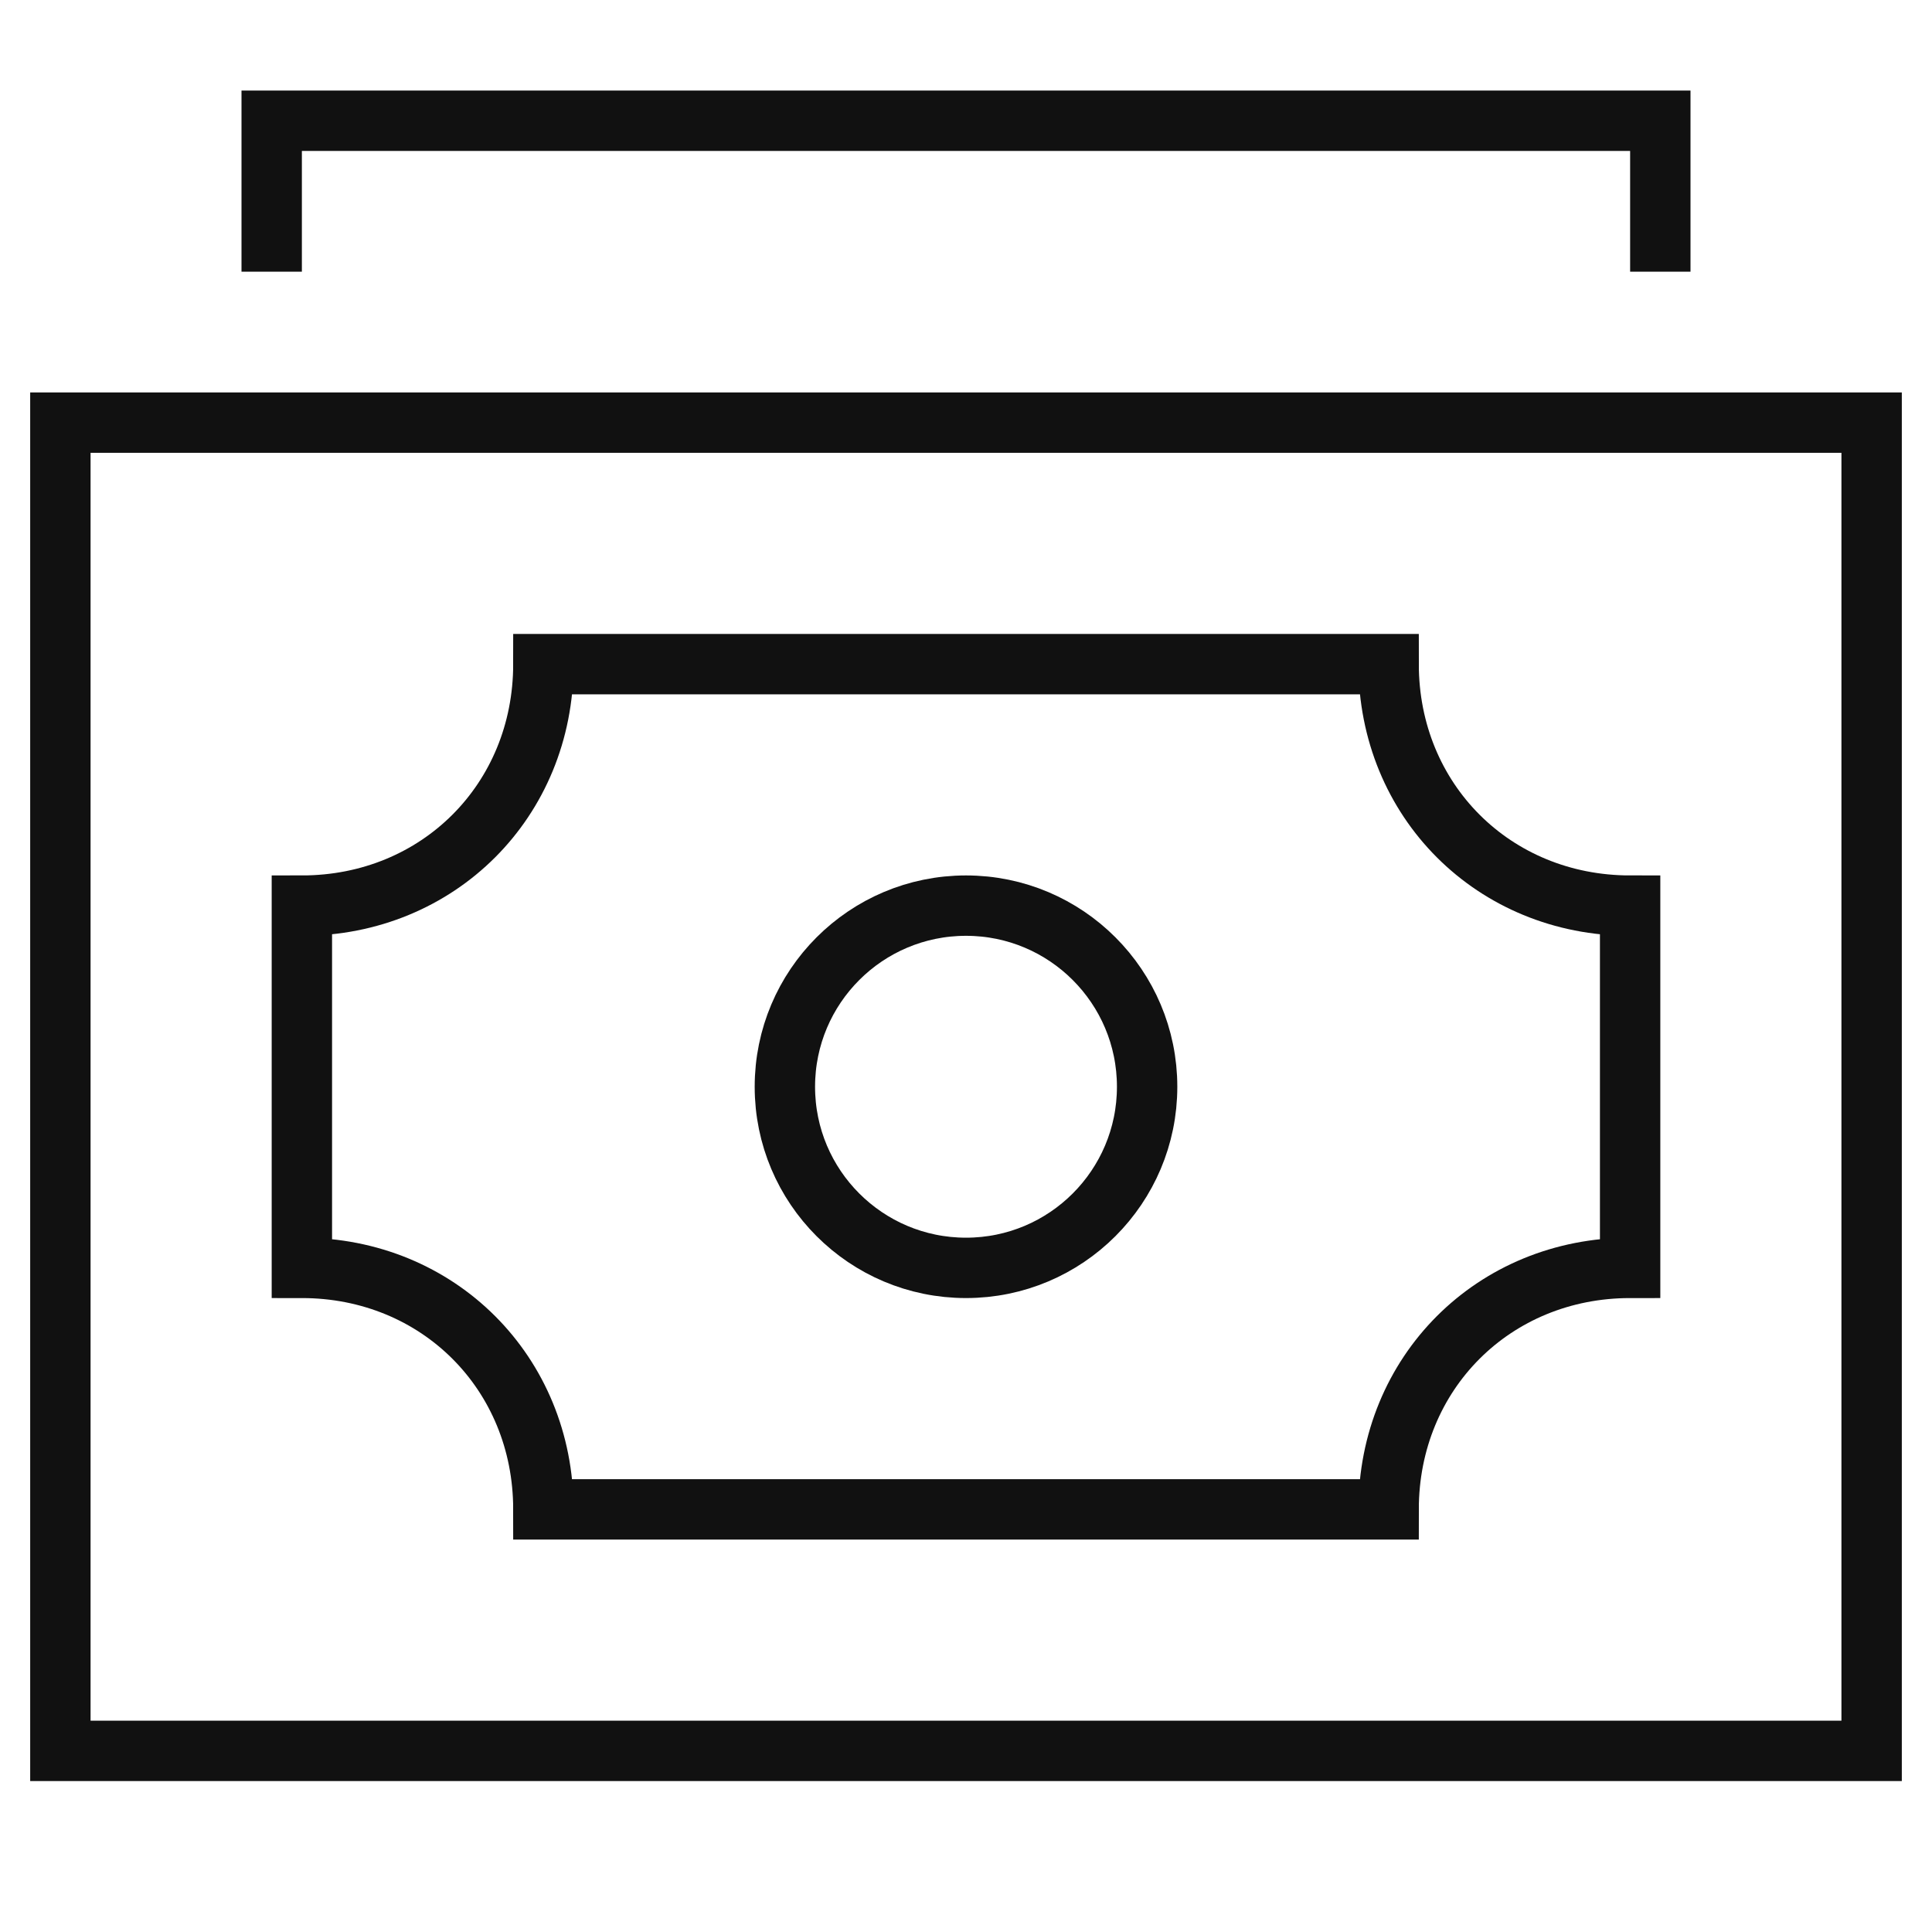
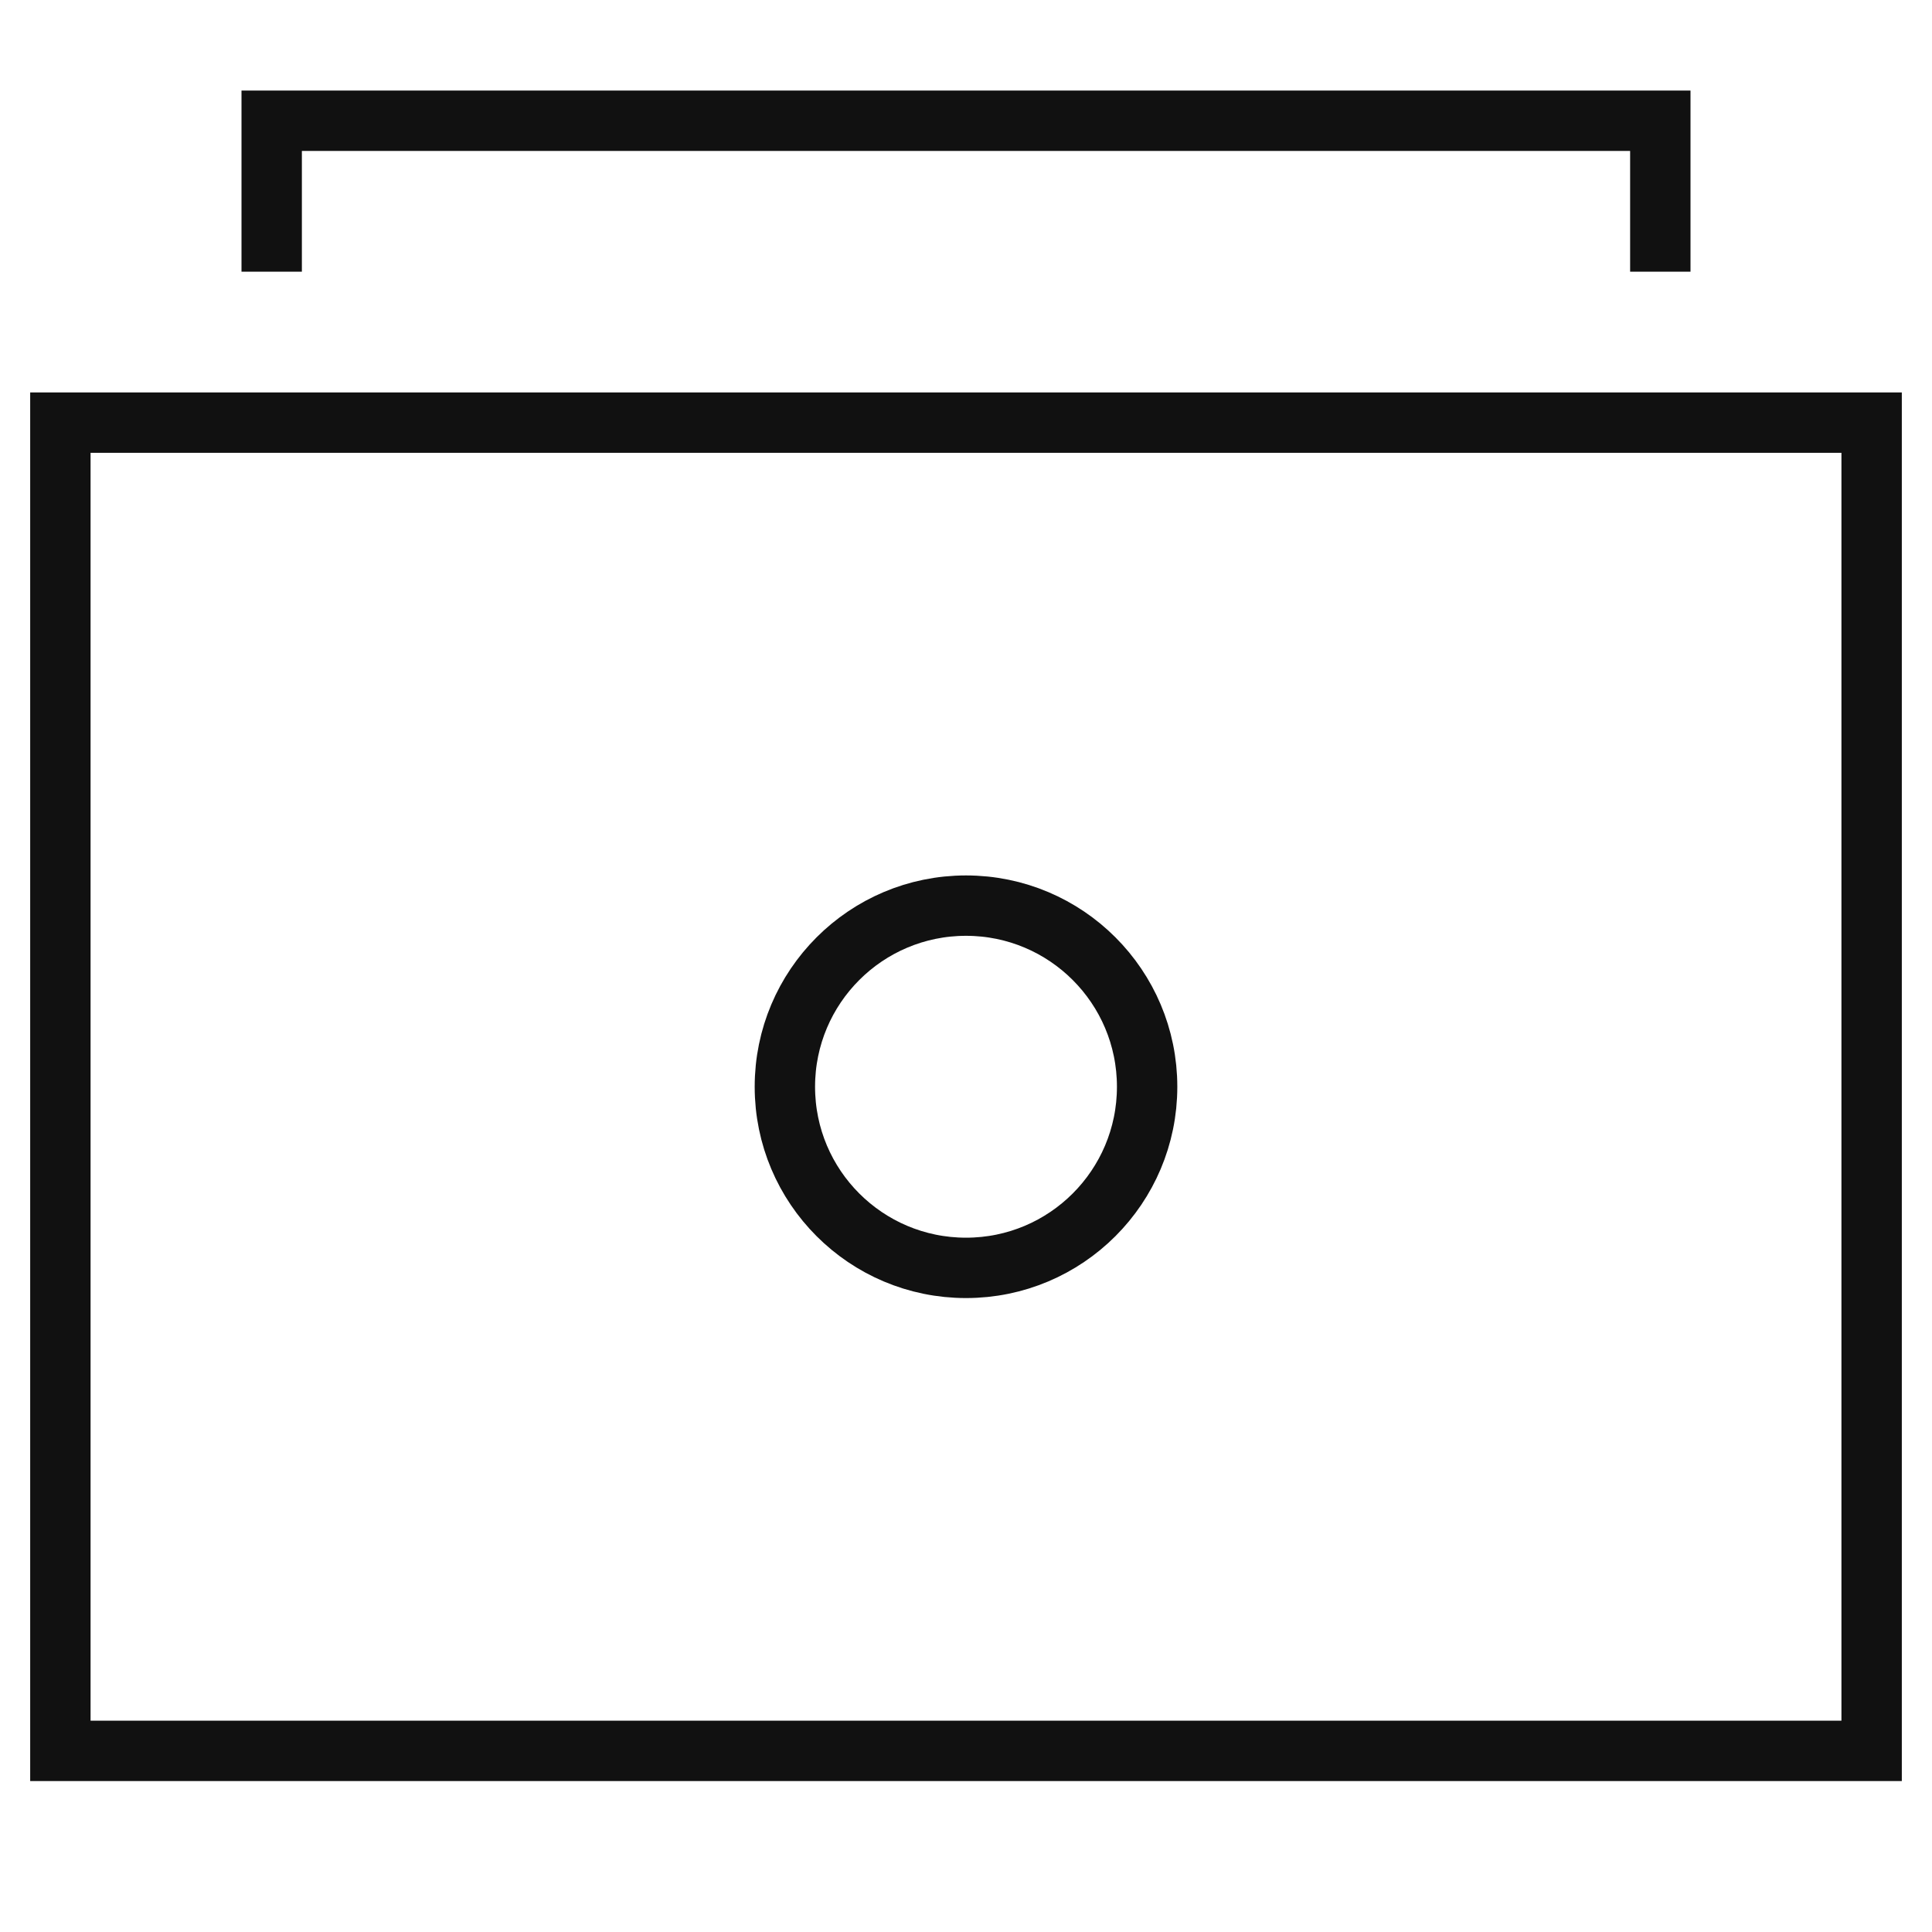
<svg xmlns="http://www.w3.org/2000/svg" viewBox="0 0 64 64" width="64" height="64">
  <title>money 13</title>
  <g class="nc-icon-wrapper" stroke-linecap="square" stroke-linejoin="miter" stroke-width="2" fill="#111111" stroke="#111111">
    <rect x="2" y="14" fill="none" stroke="#111111" stroke-miterlimit="10" width="60" height="44" />
    <circle fill="none" stroke="#111111" stroke-miterlimit="10" cx="32" cy="36" r="6" />
-     <path fill="none" stroke="#111111" stroke-miterlimit="10" d="M46,22H18 c0,4.519-3.481,8-8,8v12c4.519,0,8,3.481,8,8h28c0-4.519,3.481-8,8-8V30C49.481,30,46,26.519,46,22z" />
    <polyline data-color="color-2" fill="none" stroke-miterlimit="10" points=" 9,8 9,4 55,4 55,8 " />
  </g>
</svg>